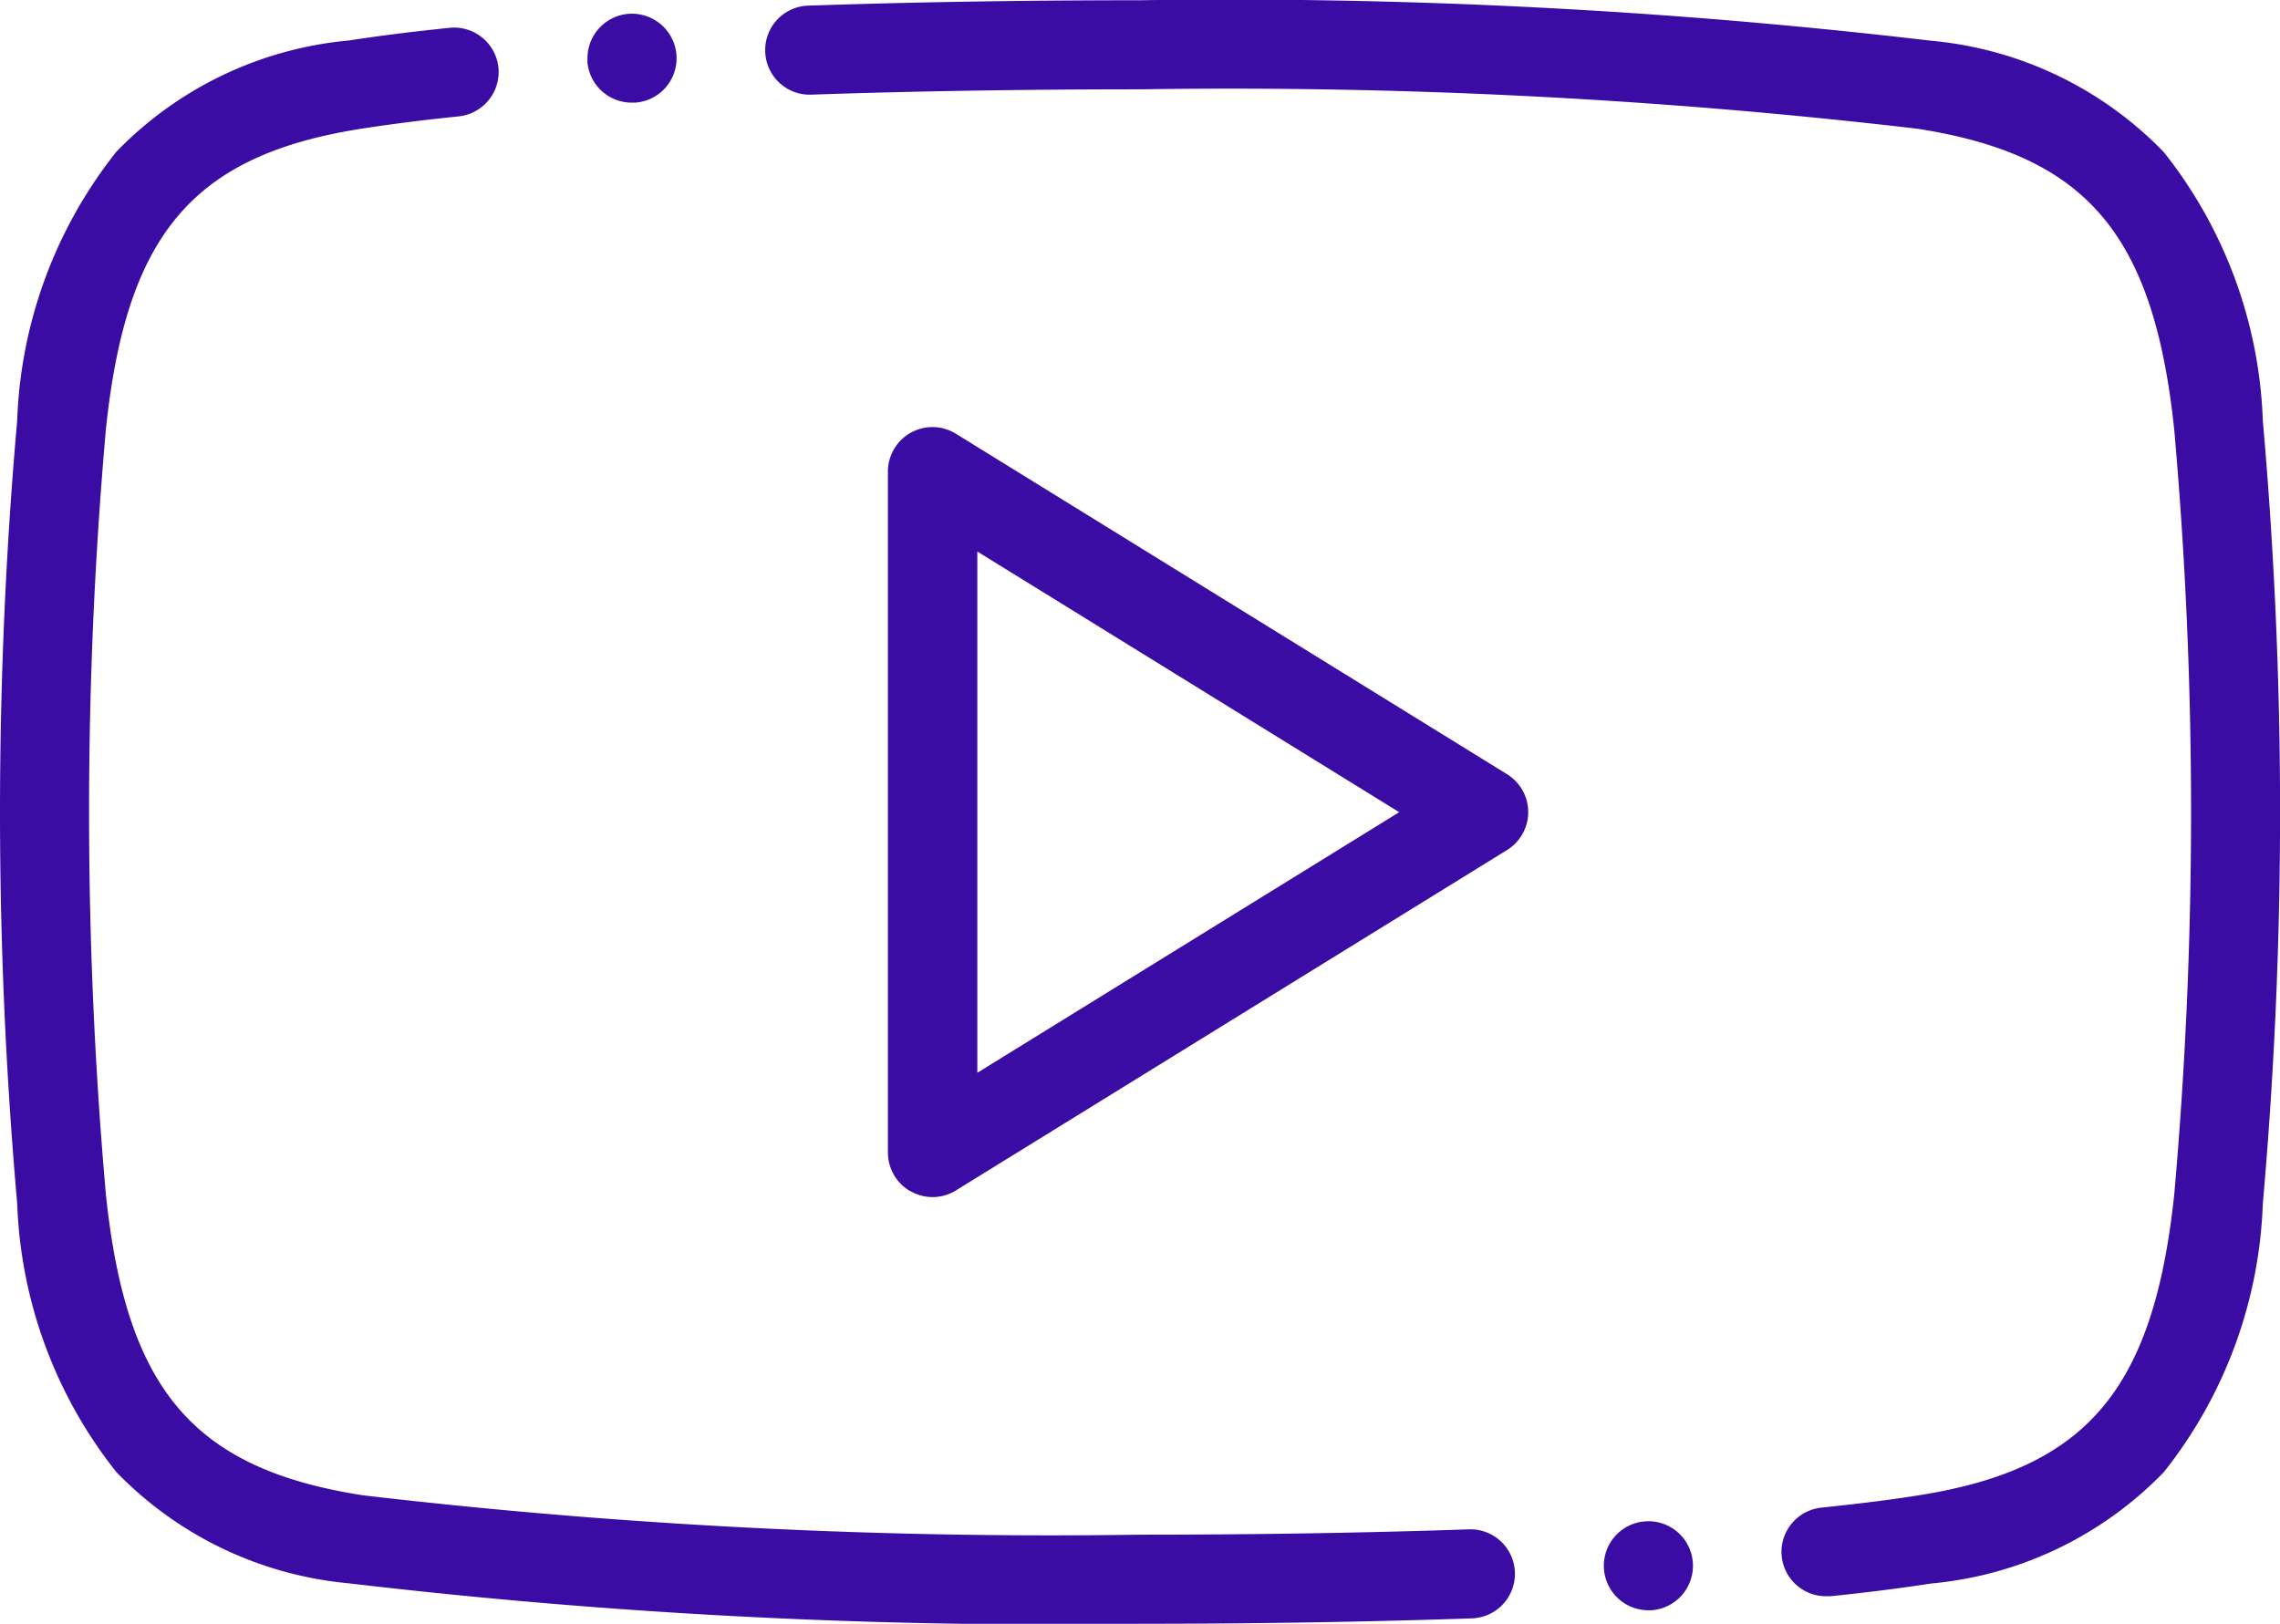
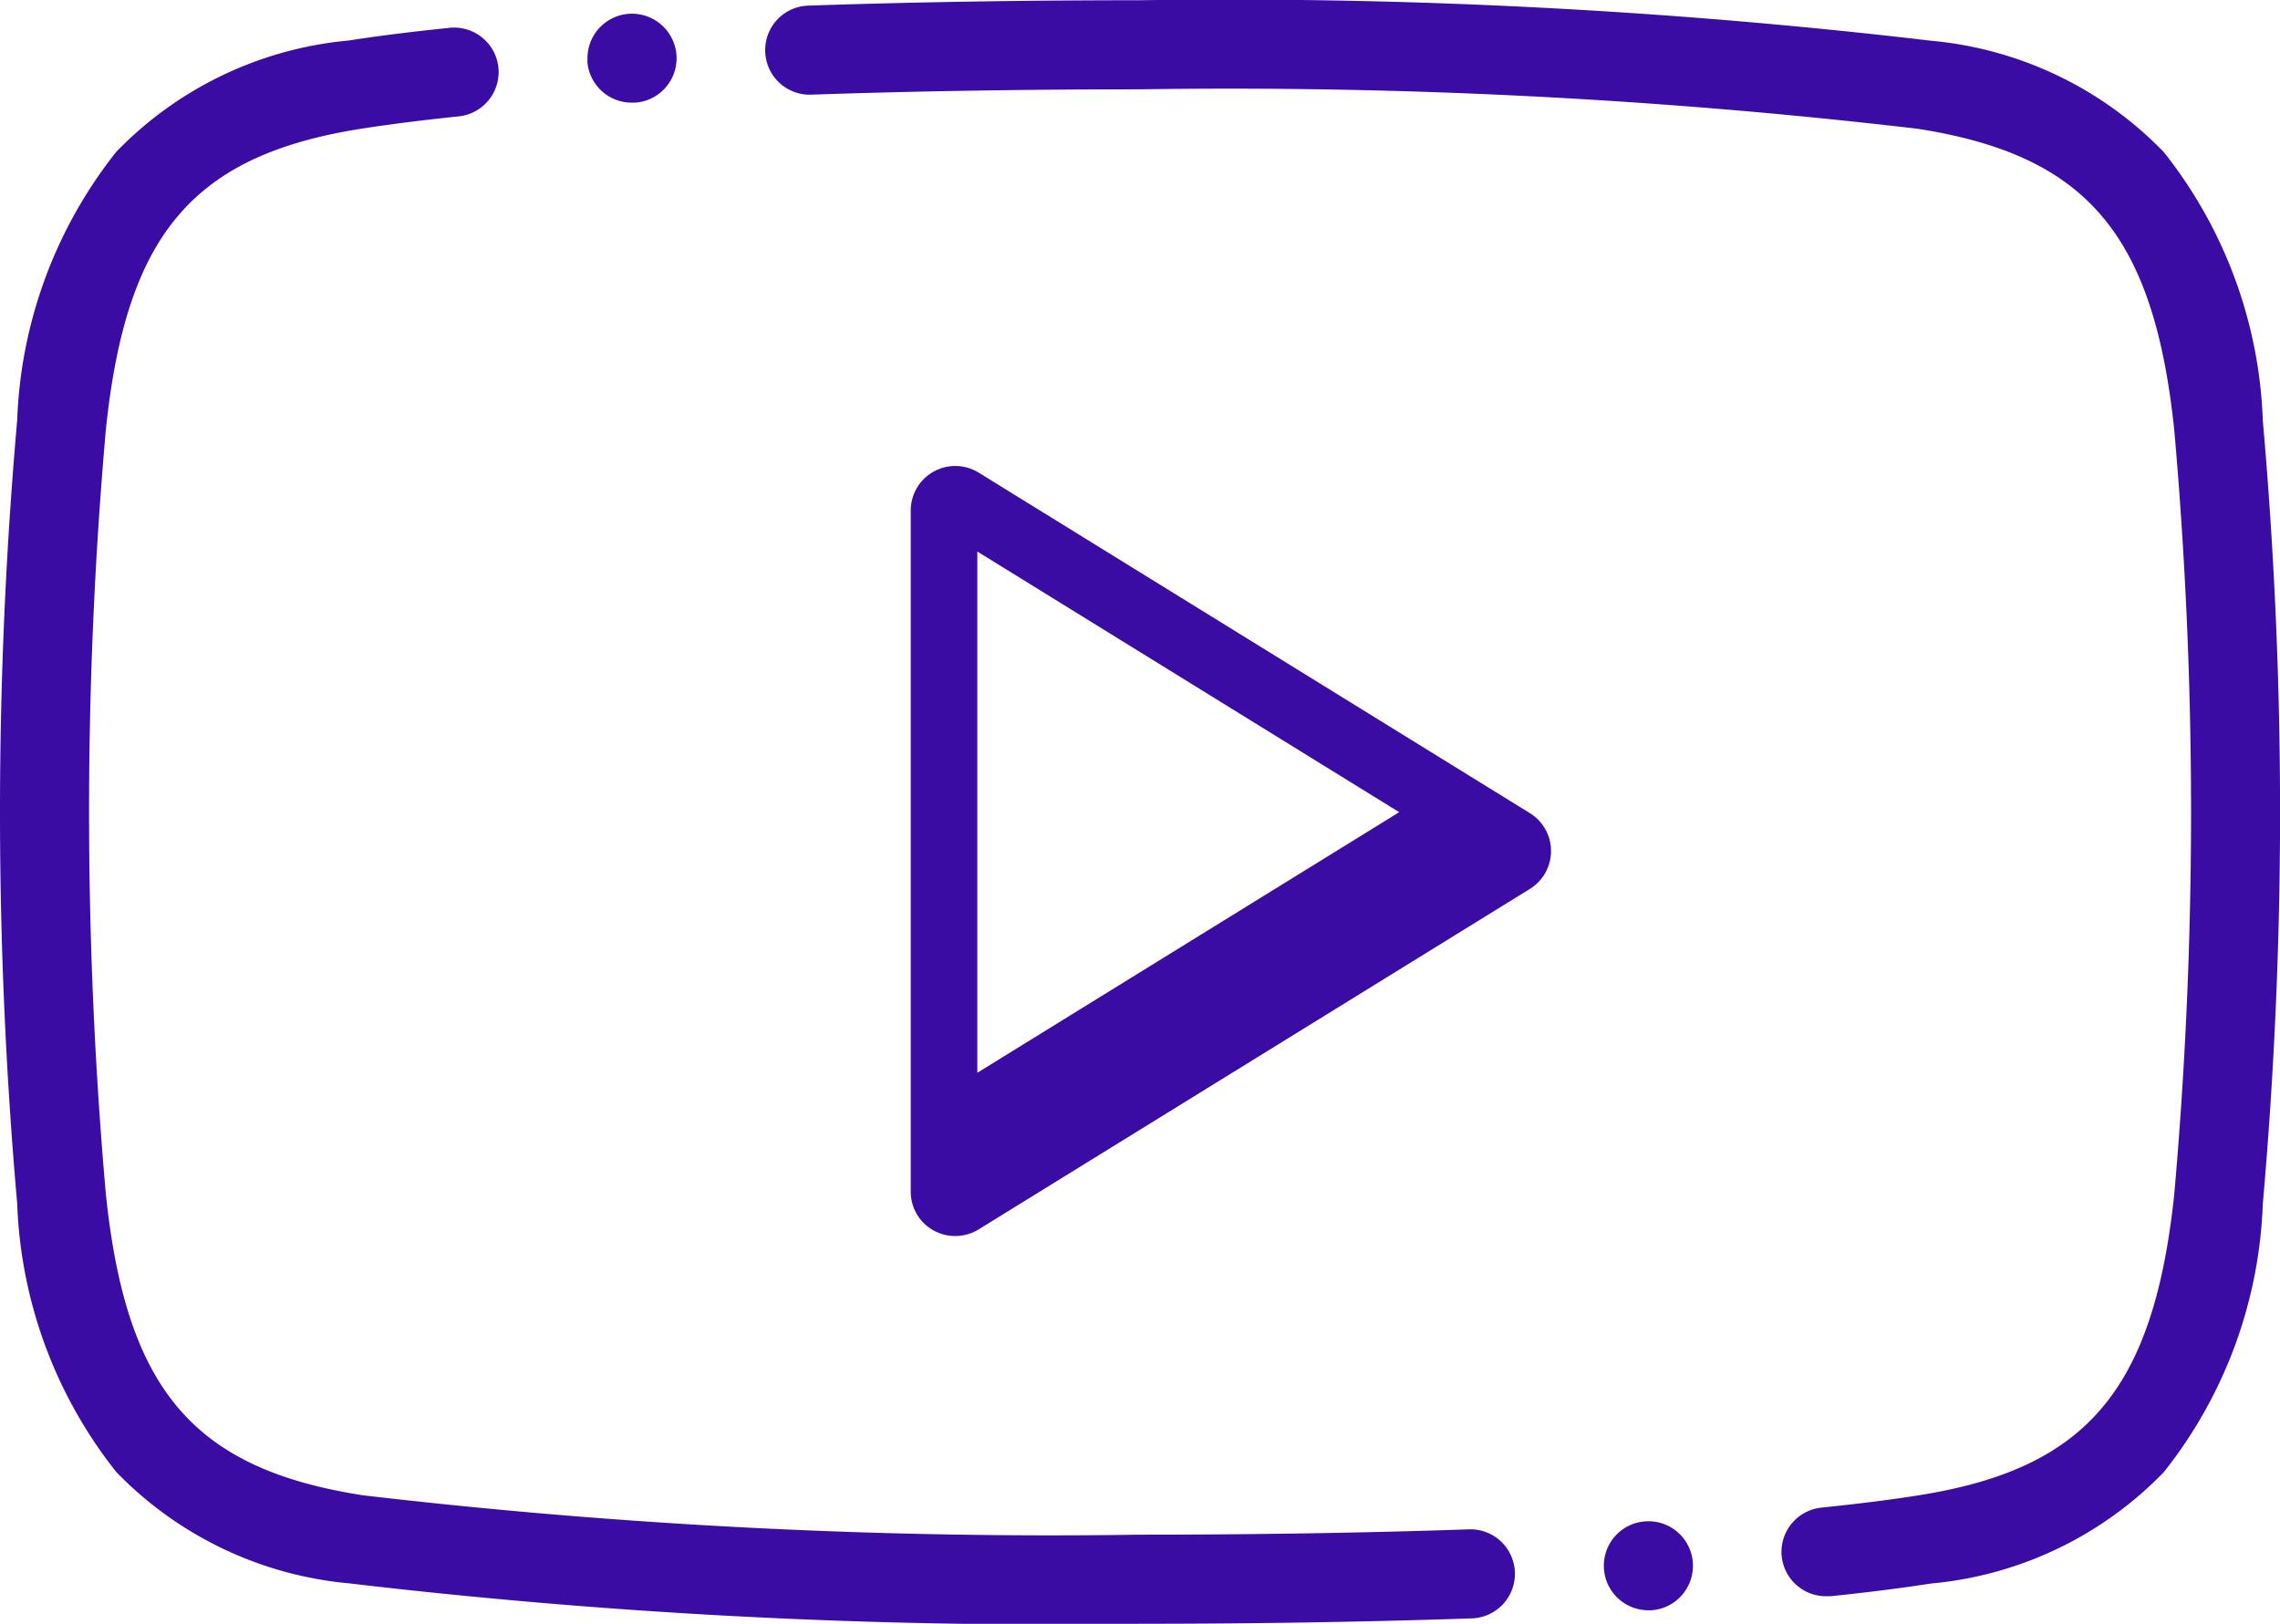
<svg xmlns="http://www.w3.org/2000/svg" width="37.667" height="26.831" viewBox="0 0 37.667 26.831">
  <g transform="translate(0 0)">
-     <path d="M-3652.238-5540.691a6.123,6.123,0,0,1-3.845-1.841,7.572,7.572,0,0,1-1.636-4.436,73.841,73.841,0,0,1,0-12.94,7.57,7.57,0,0,1,1.636-4.435,6.113,6.113,0,0,1,3.845-1.841c.479-.075,1.037-.145,1.66-.209a.736.736,0,0,1,.809.655.737.737,0,0,1-.657.808c-.6.062-1.132.13-1.584.2-2.8.435-3.906,1.736-4.244,4.975a72.014,72.014,0,0,0,0,12.634c.338,3.237,1.449,4.539,4.244,4.975a97.755,97.755,0,0,0,12.841.651c1.878,0,3.705-.029,5.433-.088a.735.735,0,0,1,.76.711.736.736,0,0,1-.71.76c-1.745.059-3.59.089-5.483.089A98.98,98.98,0,0,1-3652.238-5540.691Zm20.733-.242a.735.735,0,0,1,.685-.782.735.735,0,0,1,.784.685.737.737,0,0,1-.685.784h-.05A.736.736,0,0,1-3631.505-5540.933Zm2.937-.2a.736.736,0,0,1,.657-.809c.6-.062,1.13-.128,1.584-.2,2.794-.436,3.9-1.737,4.244-4.975a72.014,72.014,0,0,0,0-12.634c-.34-3.237-1.45-4.54-4.244-4.975a97.65,97.65,0,0,0-12.841-.651c-1.878,0-3.705.029-5.433.088a.734.734,0,0,1-.76-.711.734.734,0,0,1,.71-.76c1.745-.059,3.589-.089,5.482-.089a99.063,99.063,0,0,1,13.068.669,6.114,6.114,0,0,1,3.846,1.841,7.56,7.56,0,0,1,1.635,4.435,73.574,73.574,0,0,1,0,12.941,7.557,7.557,0,0,1-1.635,4.434,6.119,6.119,0,0,1-3.846,1.841c-.478.074-1.037.146-1.66.21-.025,0-.05,0-.077,0A.735.735,0,0,1-3628.568-5541.137Zm-14.389-6.033a.738.738,0,0,1-.377-.643v-11.251a.737.737,0,0,1,.377-.643.736.736,0,0,1,.746.017l9.106,5.626a.735.735,0,0,1,.349.626.738.738,0,0,1-.349.626l-9.106,5.625a.733.733,0,0,1-.387.11A.732.732,0,0,1-3642.957-5547.169Zm1.1-1.961,6.97-4.306-6.97-4.307Zm-6.439-16.715a.736.736,0,0,1,.685-.783.738.738,0,0,1,.784.686.735.735,0,0,1-.685.782h-.05A.735.735,0,0,1-3648.3-5565.846Z" transform="translate(3658.003 5566.853)" fill="#3A0CA3" />
+     <path d="M-3652.238-5540.691a6.123,6.123,0,0,1-3.845-1.841,7.572,7.572,0,0,1-1.636-4.436,73.841,73.841,0,0,1,0-12.94,7.57,7.57,0,0,1,1.636-4.435,6.113,6.113,0,0,1,3.845-1.841c.479-.075,1.037-.145,1.66-.209a.736.736,0,0,1,.809.655.737.737,0,0,1-.657.808c-.6.062-1.132.13-1.584.2-2.8.435-3.906,1.736-4.244,4.975a72.014,72.014,0,0,0,0,12.634c.338,3.237,1.449,4.539,4.244,4.975a97.755,97.755,0,0,0,12.841.651c1.878,0,3.705-.029,5.433-.088a.735.735,0,0,1,.76.711.736.736,0,0,1-.71.76c-1.745.059-3.59.089-5.483.089A98.98,98.98,0,0,1-3652.238-5540.691Zm20.733-.242a.735.735,0,0,1,.685-.782.735.735,0,0,1,.784.685.737.737,0,0,1-.685.784h-.05A.736.736,0,0,1-3631.505-5540.933Zm2.937-.2a.736.736,0,0,1,.657-.809c.6-.062,1.13-.128,1.584-.2,2.794-.436,3.9-1.737,4.244-4.975a72.014,72.014,0,0,0,0-12.634c-.34-3.237-1.45-4.54-4.244-4.975a97.65,97.65,0,0,0-12.841-.651c-1.878,0-3.705.029-5.433.088a.734.734,0,0,1-.76-.711.734.734,0,0,1,.71-.76c1.745-.059,3.589-.089,5.482-.089a99.063,99.063,0,0,1,13.068.669,6.114,6.114,0,0,1,3.846,1.841,7.56,7.56,0,0,1,1.635,4.435,73.574,73.574,0,0,1,0,12.941,7.557,7.557,0,0,1-1.635,4.434,6.119,6.119,0,0,1-3.846,1.841c-.478.074-1.037.146-1.66.21-.025,0-.05,0-.077,0A.735.735,0,0,1-3628.568-5541.137Zm-14.389-6.033v-11.251a.737.737,0,0,1,.377-.643.736.736,0,0,1,.746.017l9.106,5.626a.735.735,0,0,1,.349.626.738.738,0,0,1-.349.626l-9.106,5.625a.733.733,0,0,1-.387.11A.732.732,0,0,1-3642.957-5547.169Zm1.1-1.961,6.97-4.306-6.97-4.307Zm-6.439-16.715a.736.736,0,0,1,.685-.783.738.738,0,0,1,.784.686.735.735,0,0,1-.685.782h-.05A.735.735,0,0,1-3648.3-5565.846Z" transform="translate(3658.003 5566.853)" fill="#3A0CA3" />
  </g>
</svg>